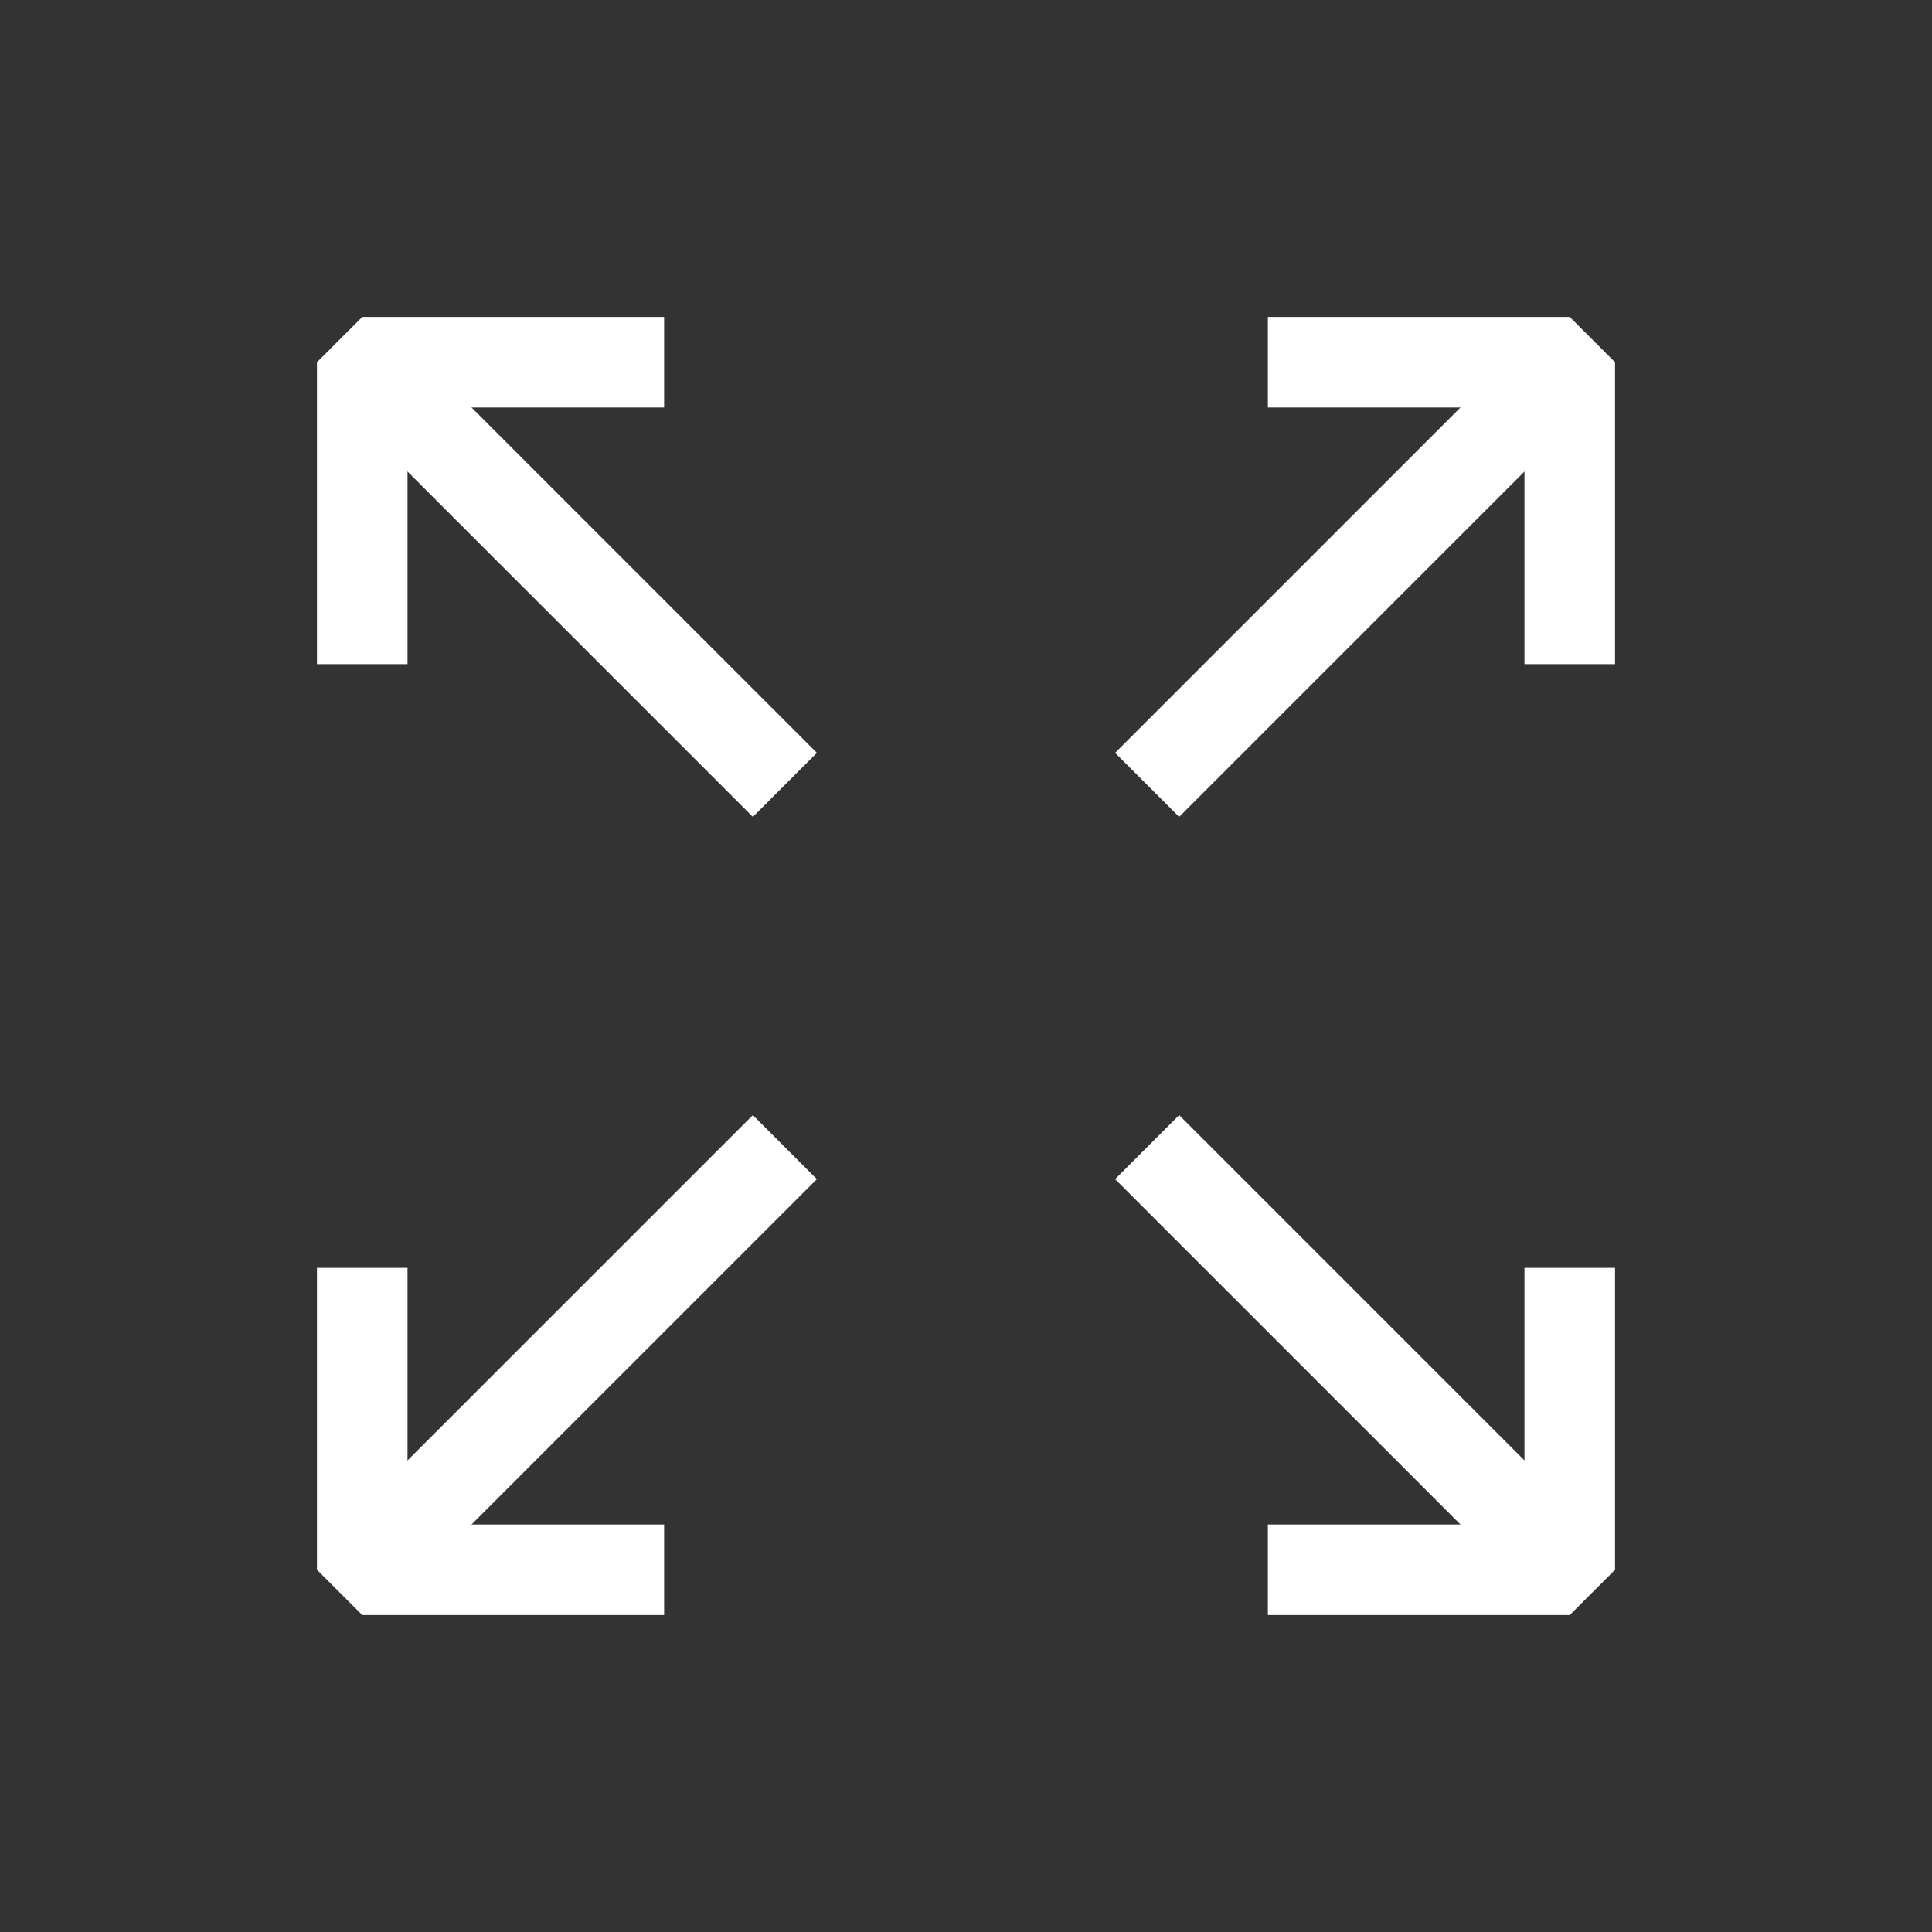
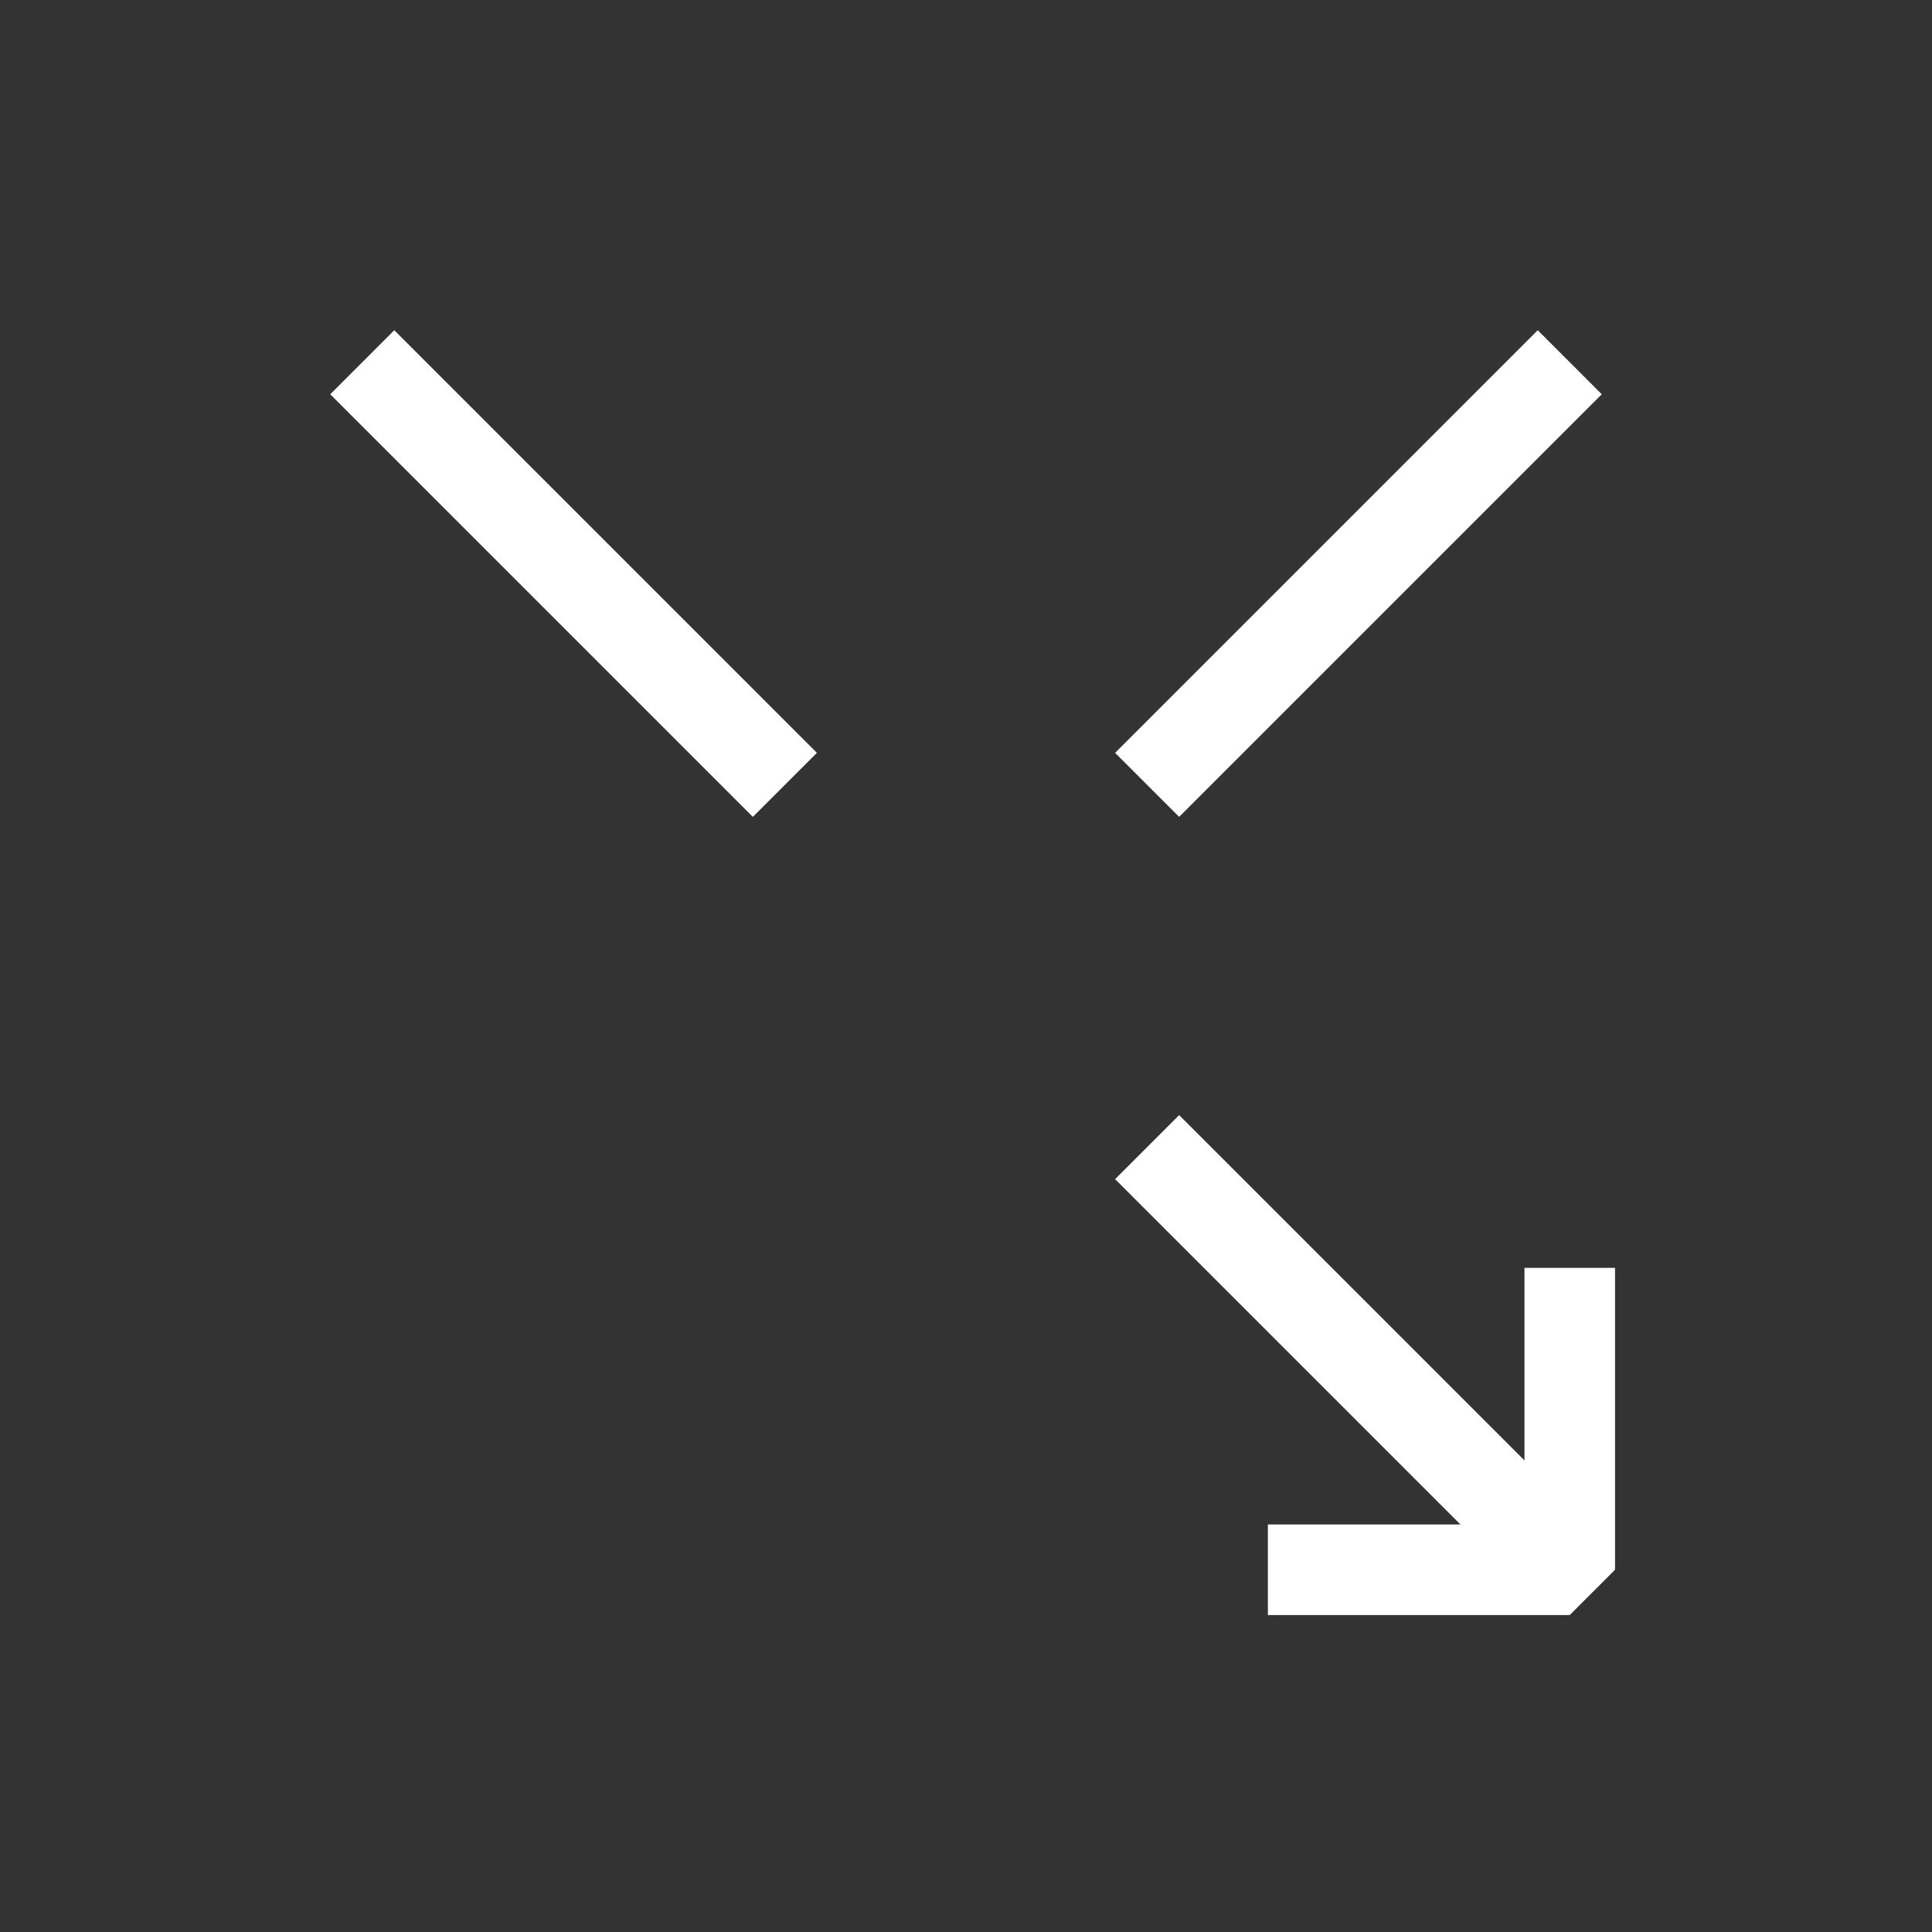
<svg xmlns="http://www.w3.org/2000/svg" width="32" height="32" viewBox="0 0 32 32" fill="none">
  <rect x="0" y="0" width="32" height="32" fill="#333333" stroke="none" />
-   <path d="M21 6H26V11" stroke="white" stroke-width="1.5" stroke-linejoin="bevel" />
  <path d="M19 13L26 6" stroke="white" stroke-width="1.5" stroke-linejoin="bevel" />
-   <path d="M11 26H6V21" stroke="white" stroke-width="1.5" stroke-linejoin="bevel" />
-   <path d="M13 19L6 26" stroke="white" stroke-width="1.5" stroke-linejoin="bevel" />
  <path d="M26 21V26H21" stroke="white" stroke-width="1.5" stroke-linejoin="bevel" />
  <path d="M19 19L26 26" stroke="white" stroke-width="1.5" stroke-linejoin="bevel" />
-   <path d="M6 11V6H11" stroke="white" stroke-width="1.5" stroke-linejoin="bevel" />
  <path d="M13 13L6 6" stroke="white" stroke-width="1.5" stroke-linejoin="bevel" />
</svg>